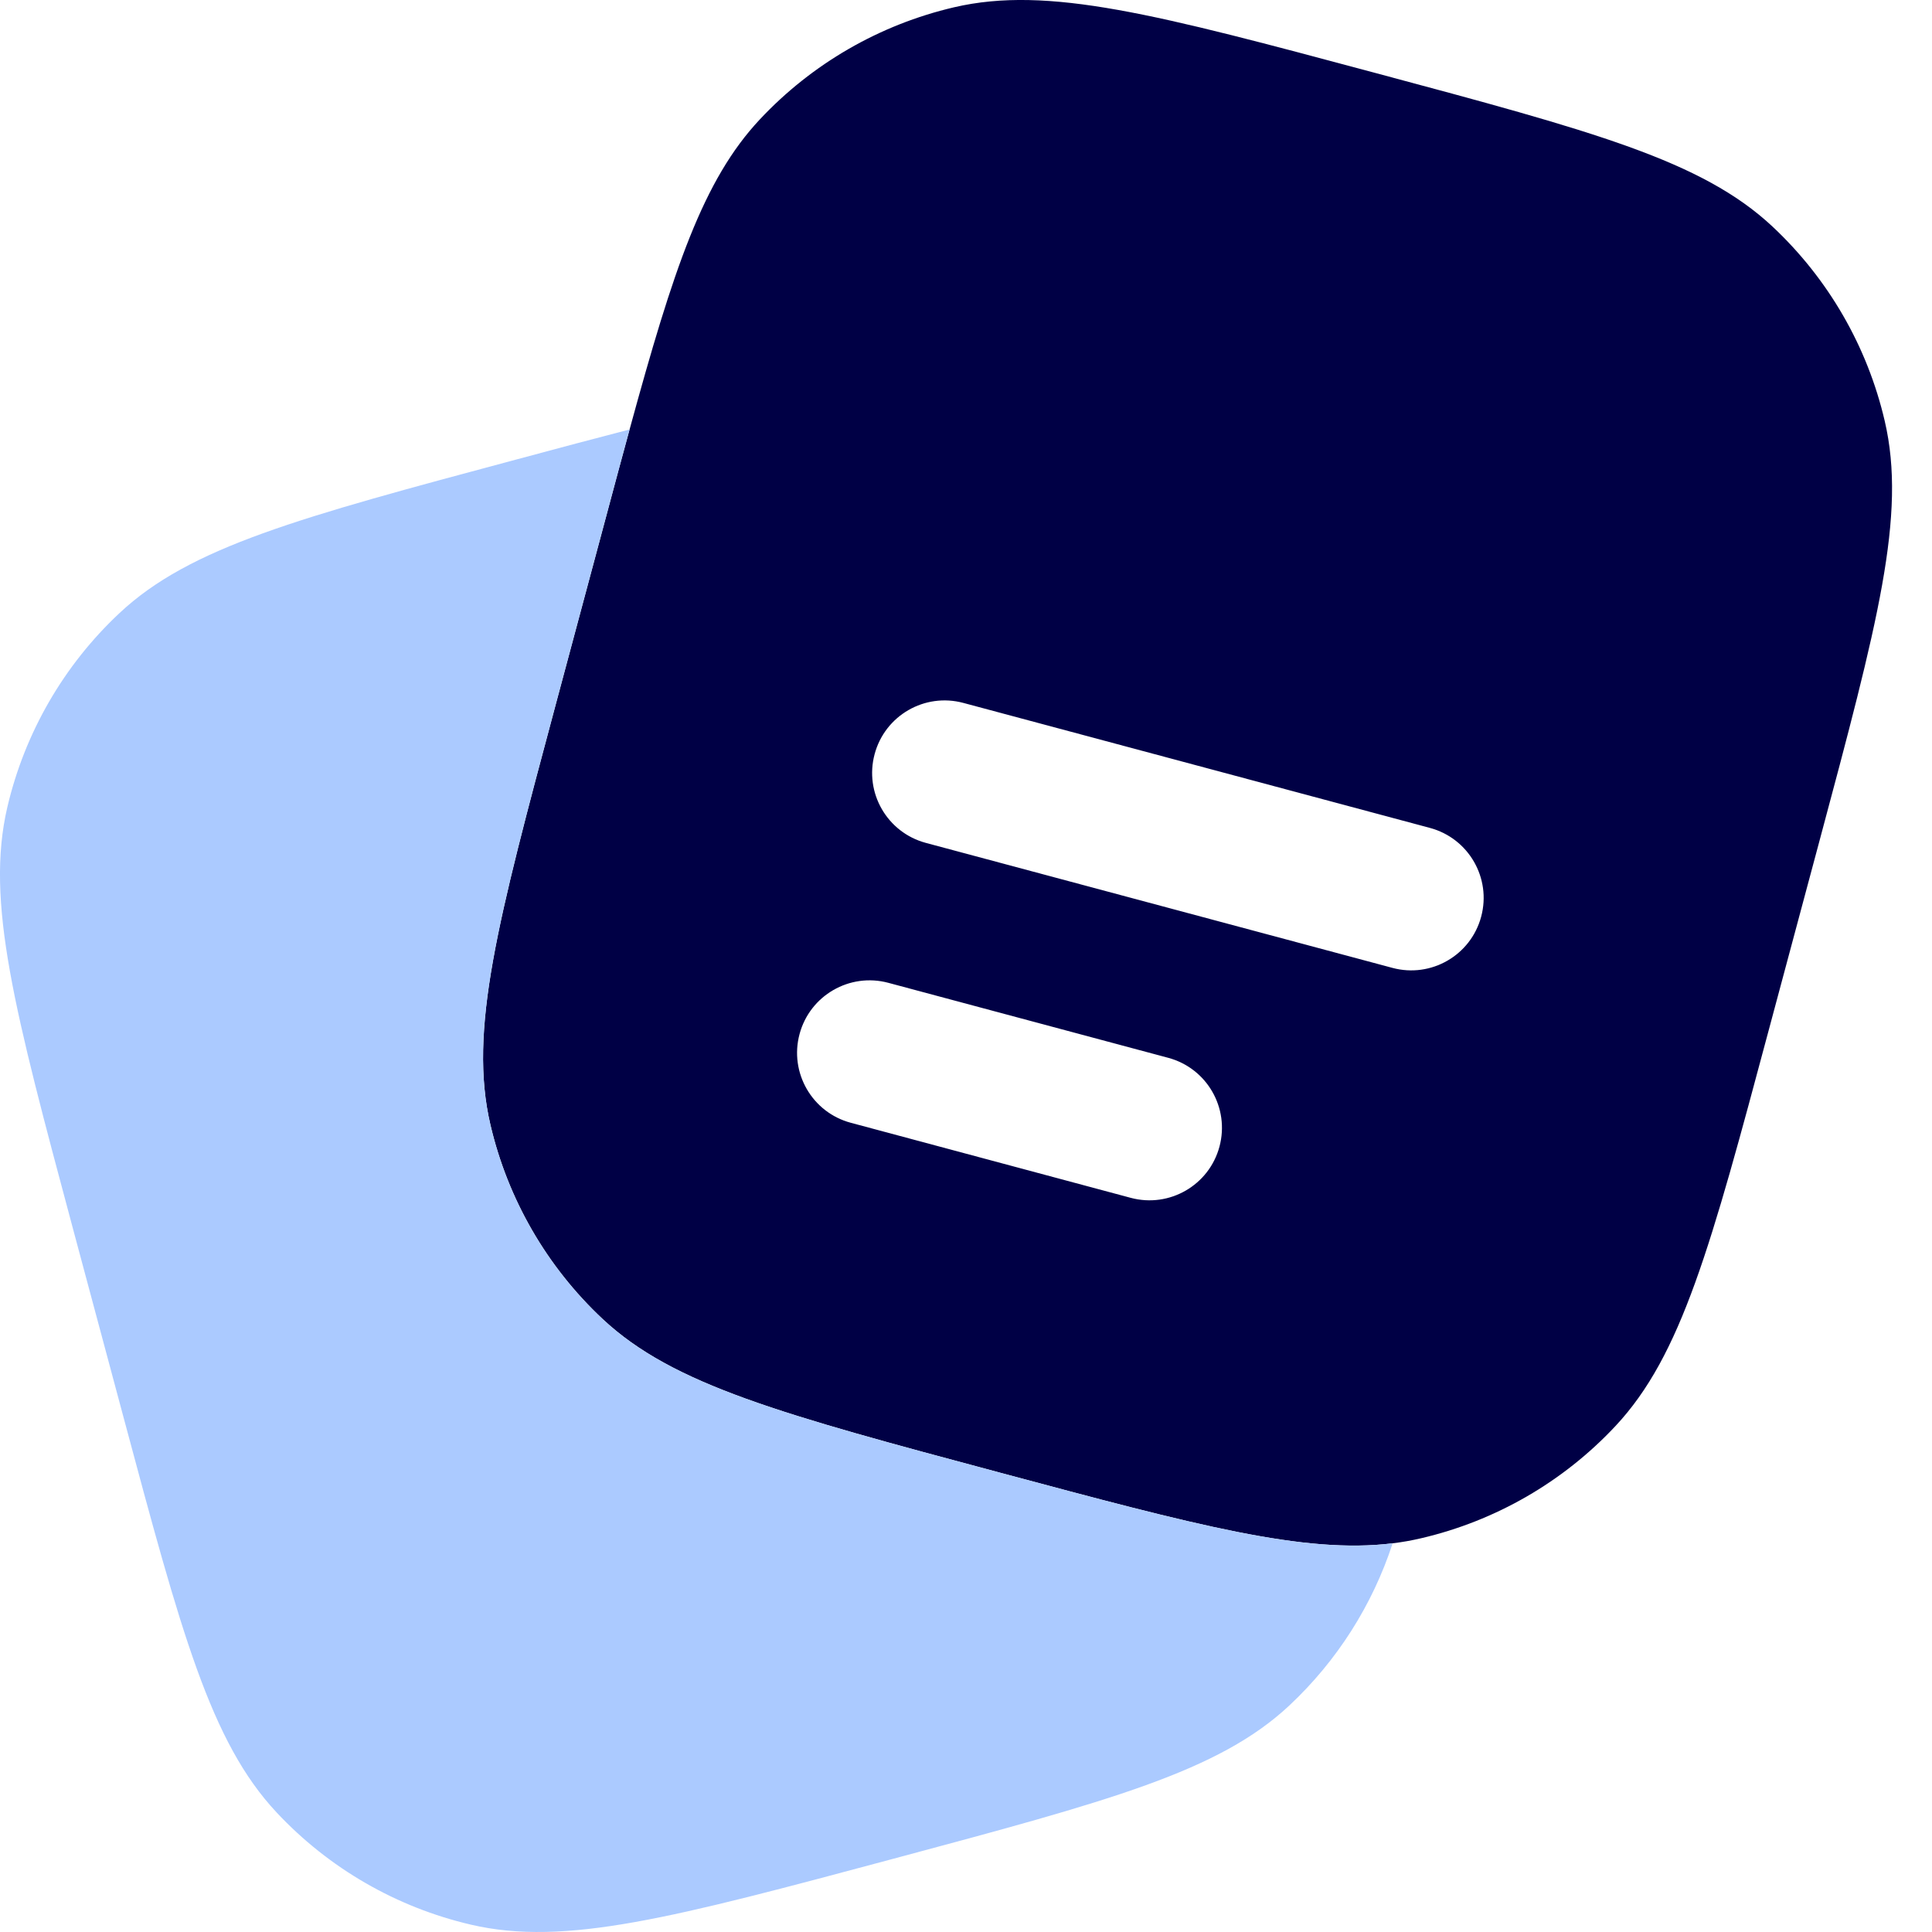
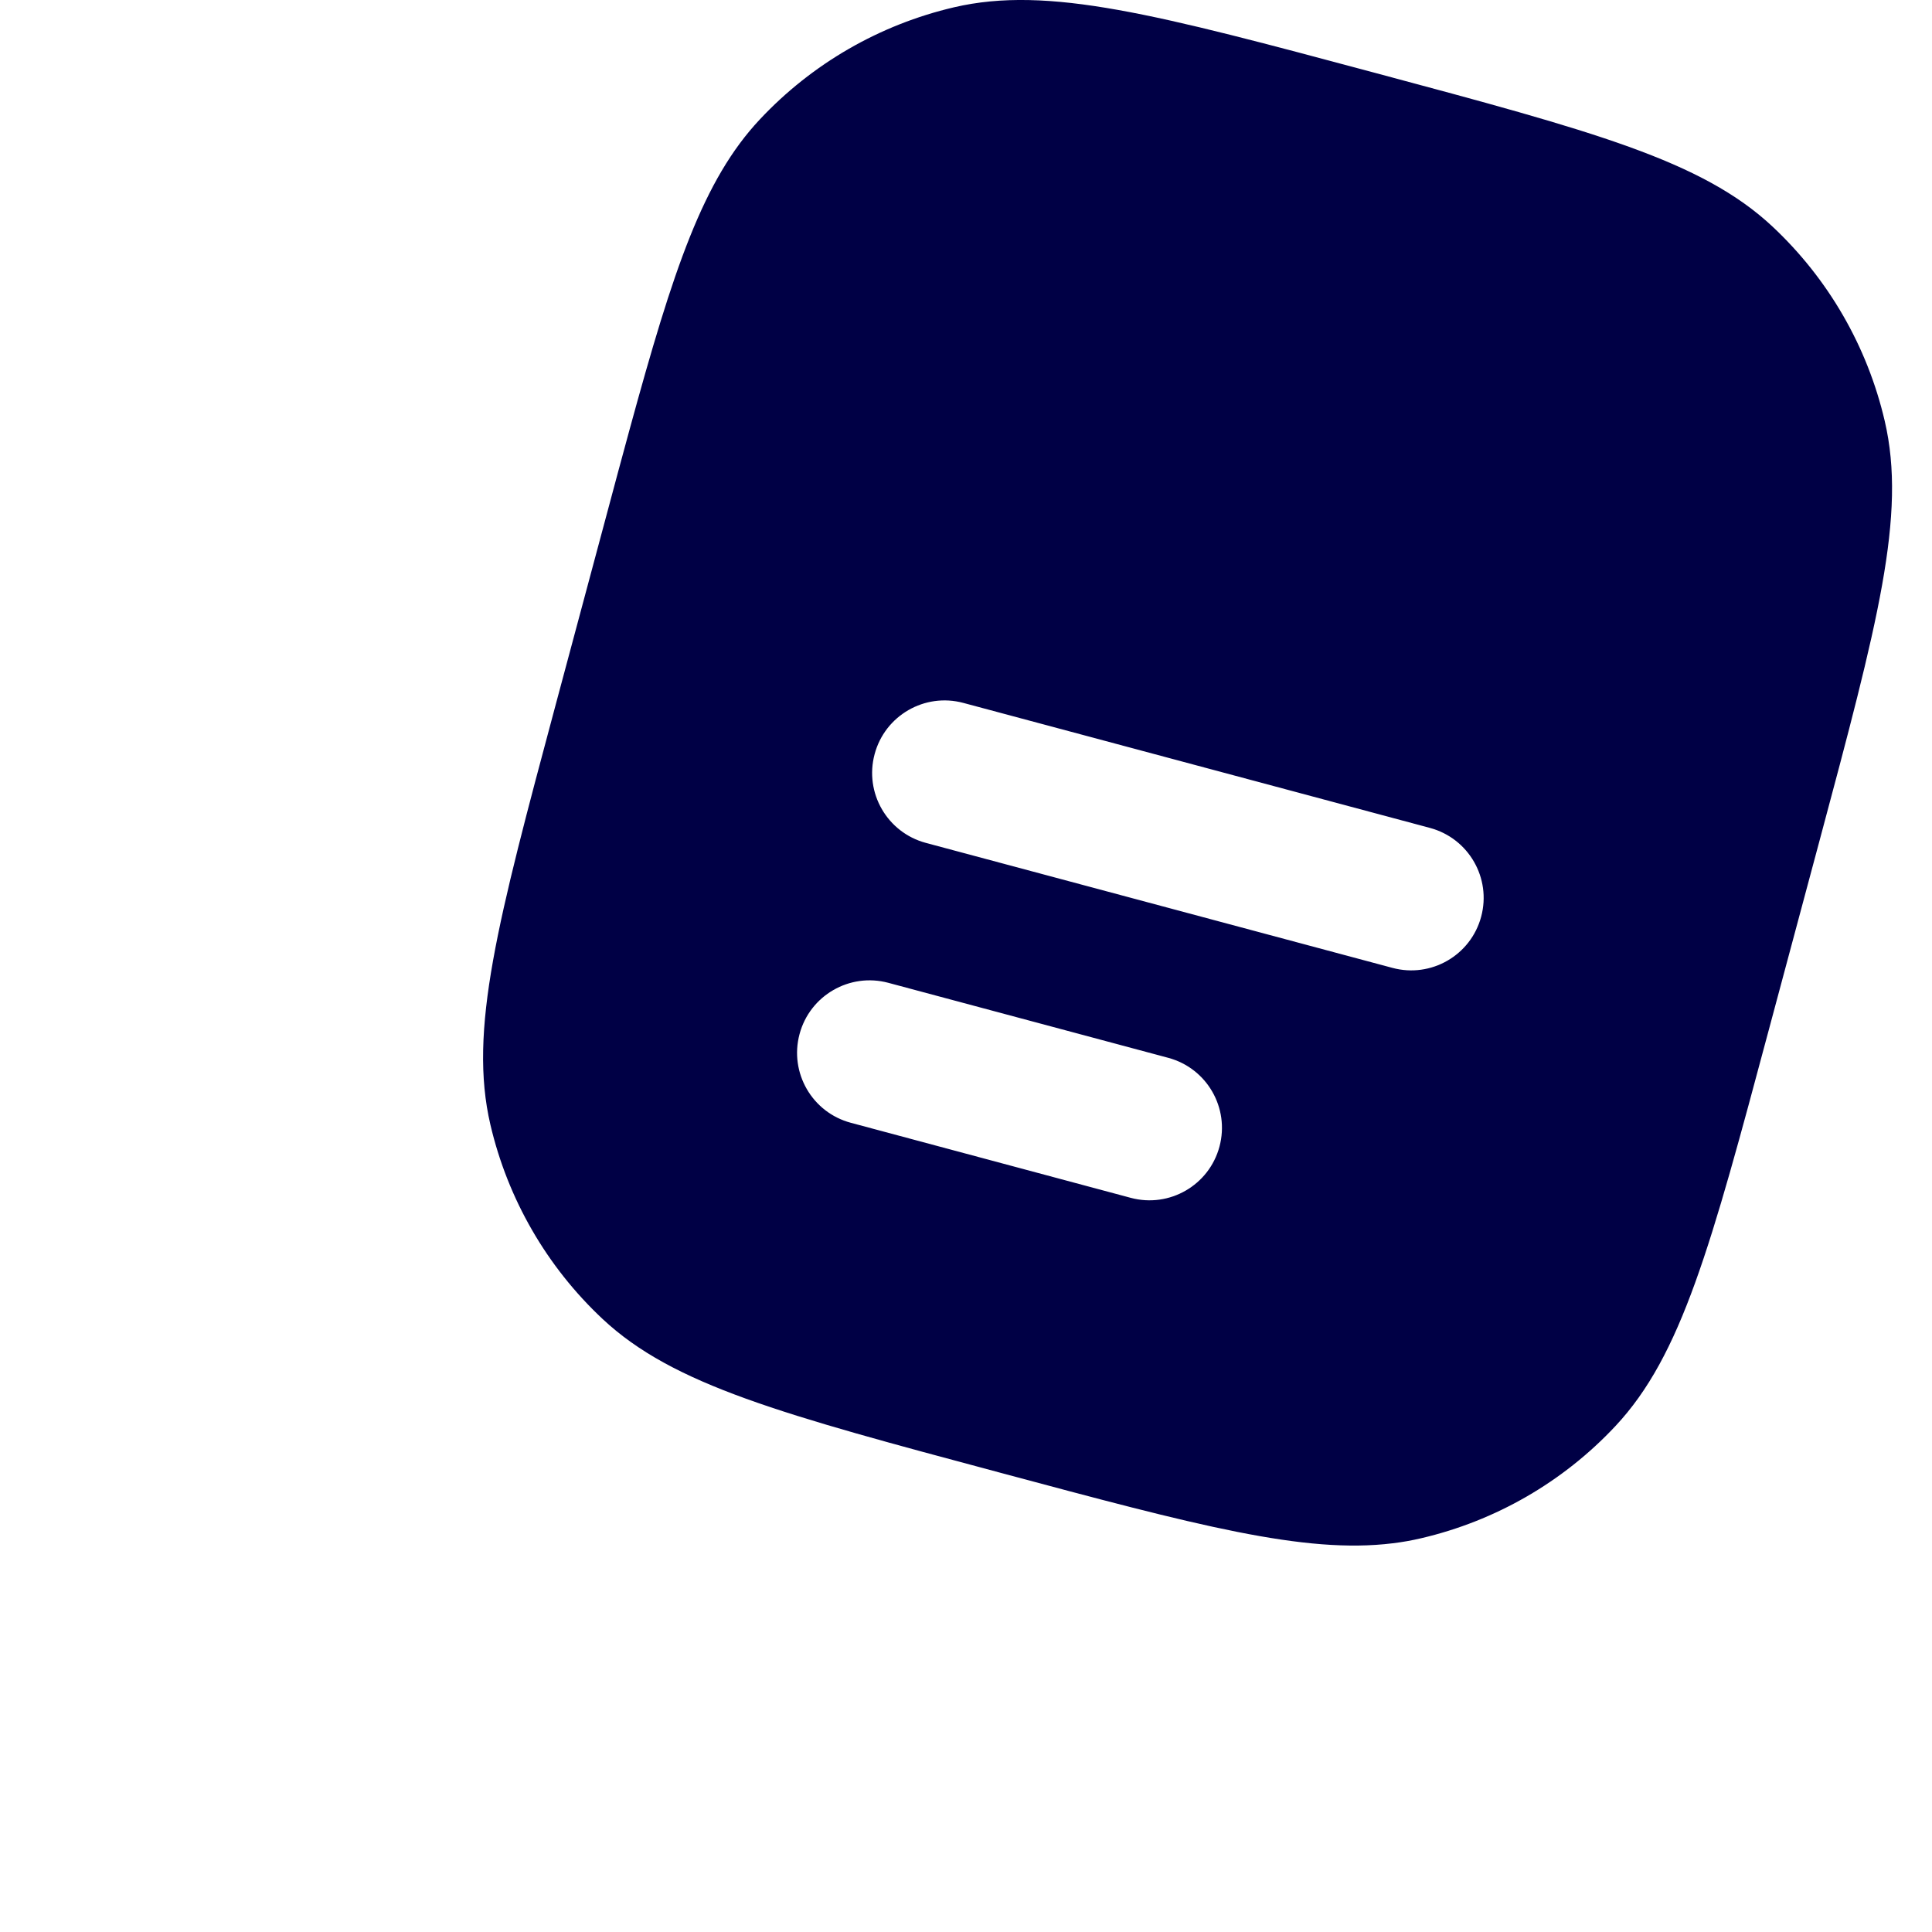
<svg xmlns="http://www.w3.org/2000/svg" width="40" height="40" viewBox="0 0 40 40" fill="none">
  <path fill-rule="evenodd" clip-rule="evenodd" d="M37.664 17.433L36.628 21.297C35.42 25.808 34.815 28.063 33.445 29.526C32.364 30.681 30.963 31.489 29.422 31.848C29.23 31.893 29.035 31.928 28.834 31.952C27.004 32.178 24.77 31.58 20.705 30.49C16.194 29.282 13.939 28.677 12.476 27.308C11.321 26.226 10.513 24.826 10.153 23.285C9.698 21.333 10.303 19.078 11.511 14.567L12.547 10.703C12.72 10.054 12.882 9.452 13.035 8.892C13.945 5.56 14.557 3.726 15.73 2.474C16.811 1.319 18.211 0.511 19.752 0.151C21.704 -0.304 23.959 0.301 28.47 1.509C32.981 2.718 35.236 3.322 36.699 4.692C37.854 5.774 38.662 7.174 39.021 8.715C39.477 10.667 38.872 12.922 37.664 17.433ZM18.108 15.614C18.322 14.813 19.145 14.338 19.945 14.553L29.605 17.141C30.406 17.356 30.881 18.178 30.666 18.979C30.452 19.779 29.629 20.254 28.829 20.039L19.168 17.451C18.368 17.236 17.893 16.414 18.108 15.614ZM16.554 21.409C16.768 20.609 17.591 20.134 18.391 20.348L24.187 21.901C24.988 22.116 25.462 22.938 25.248 23.739C25.034 24.539 24.211 25.014 23.411 24.8L17.615 23.246C16.814 23.032 16.339 22.209 16.554 21.409Z" fill="#000045" />
-   <path d="M28.833 31.953C28.416 33.229 27.683 34.384 26.697 35.308C25.234 36.678 22.979 37.282 18.468 38.491C13.957 39.699 11.702 40.304 9.75 39.848C8.209 39.489 6.809 38.681 5.728 37.526C4.358 36.063 3.753 33.808 2.545 29.297L1.509 25.433C0.301 20.922 -0.304 18.667 0.151 16.715C0.511 15.174 1.319 13.774 2.474 12.693C3.937 11.323 6.192 10.718 10.703 9.51C11.556 9.281 12.329 9.074 13.034 8.892C13.034 8.891 13.034 8.892 13.034 8.892C12.881 9.451 12.72 10.054 12.546 10.703L11.51 14.567C10.302 19.078 9.697 21.333 10.153 23.285C10.512 24.826 11.32 26.226 12.475 27.307C13.938 28.677 16.193 29.282 20.704 30.49C24.769 31.58 27.003 32.178 28.833 31.953Z" fill="#ABCAFF" />
</svg>